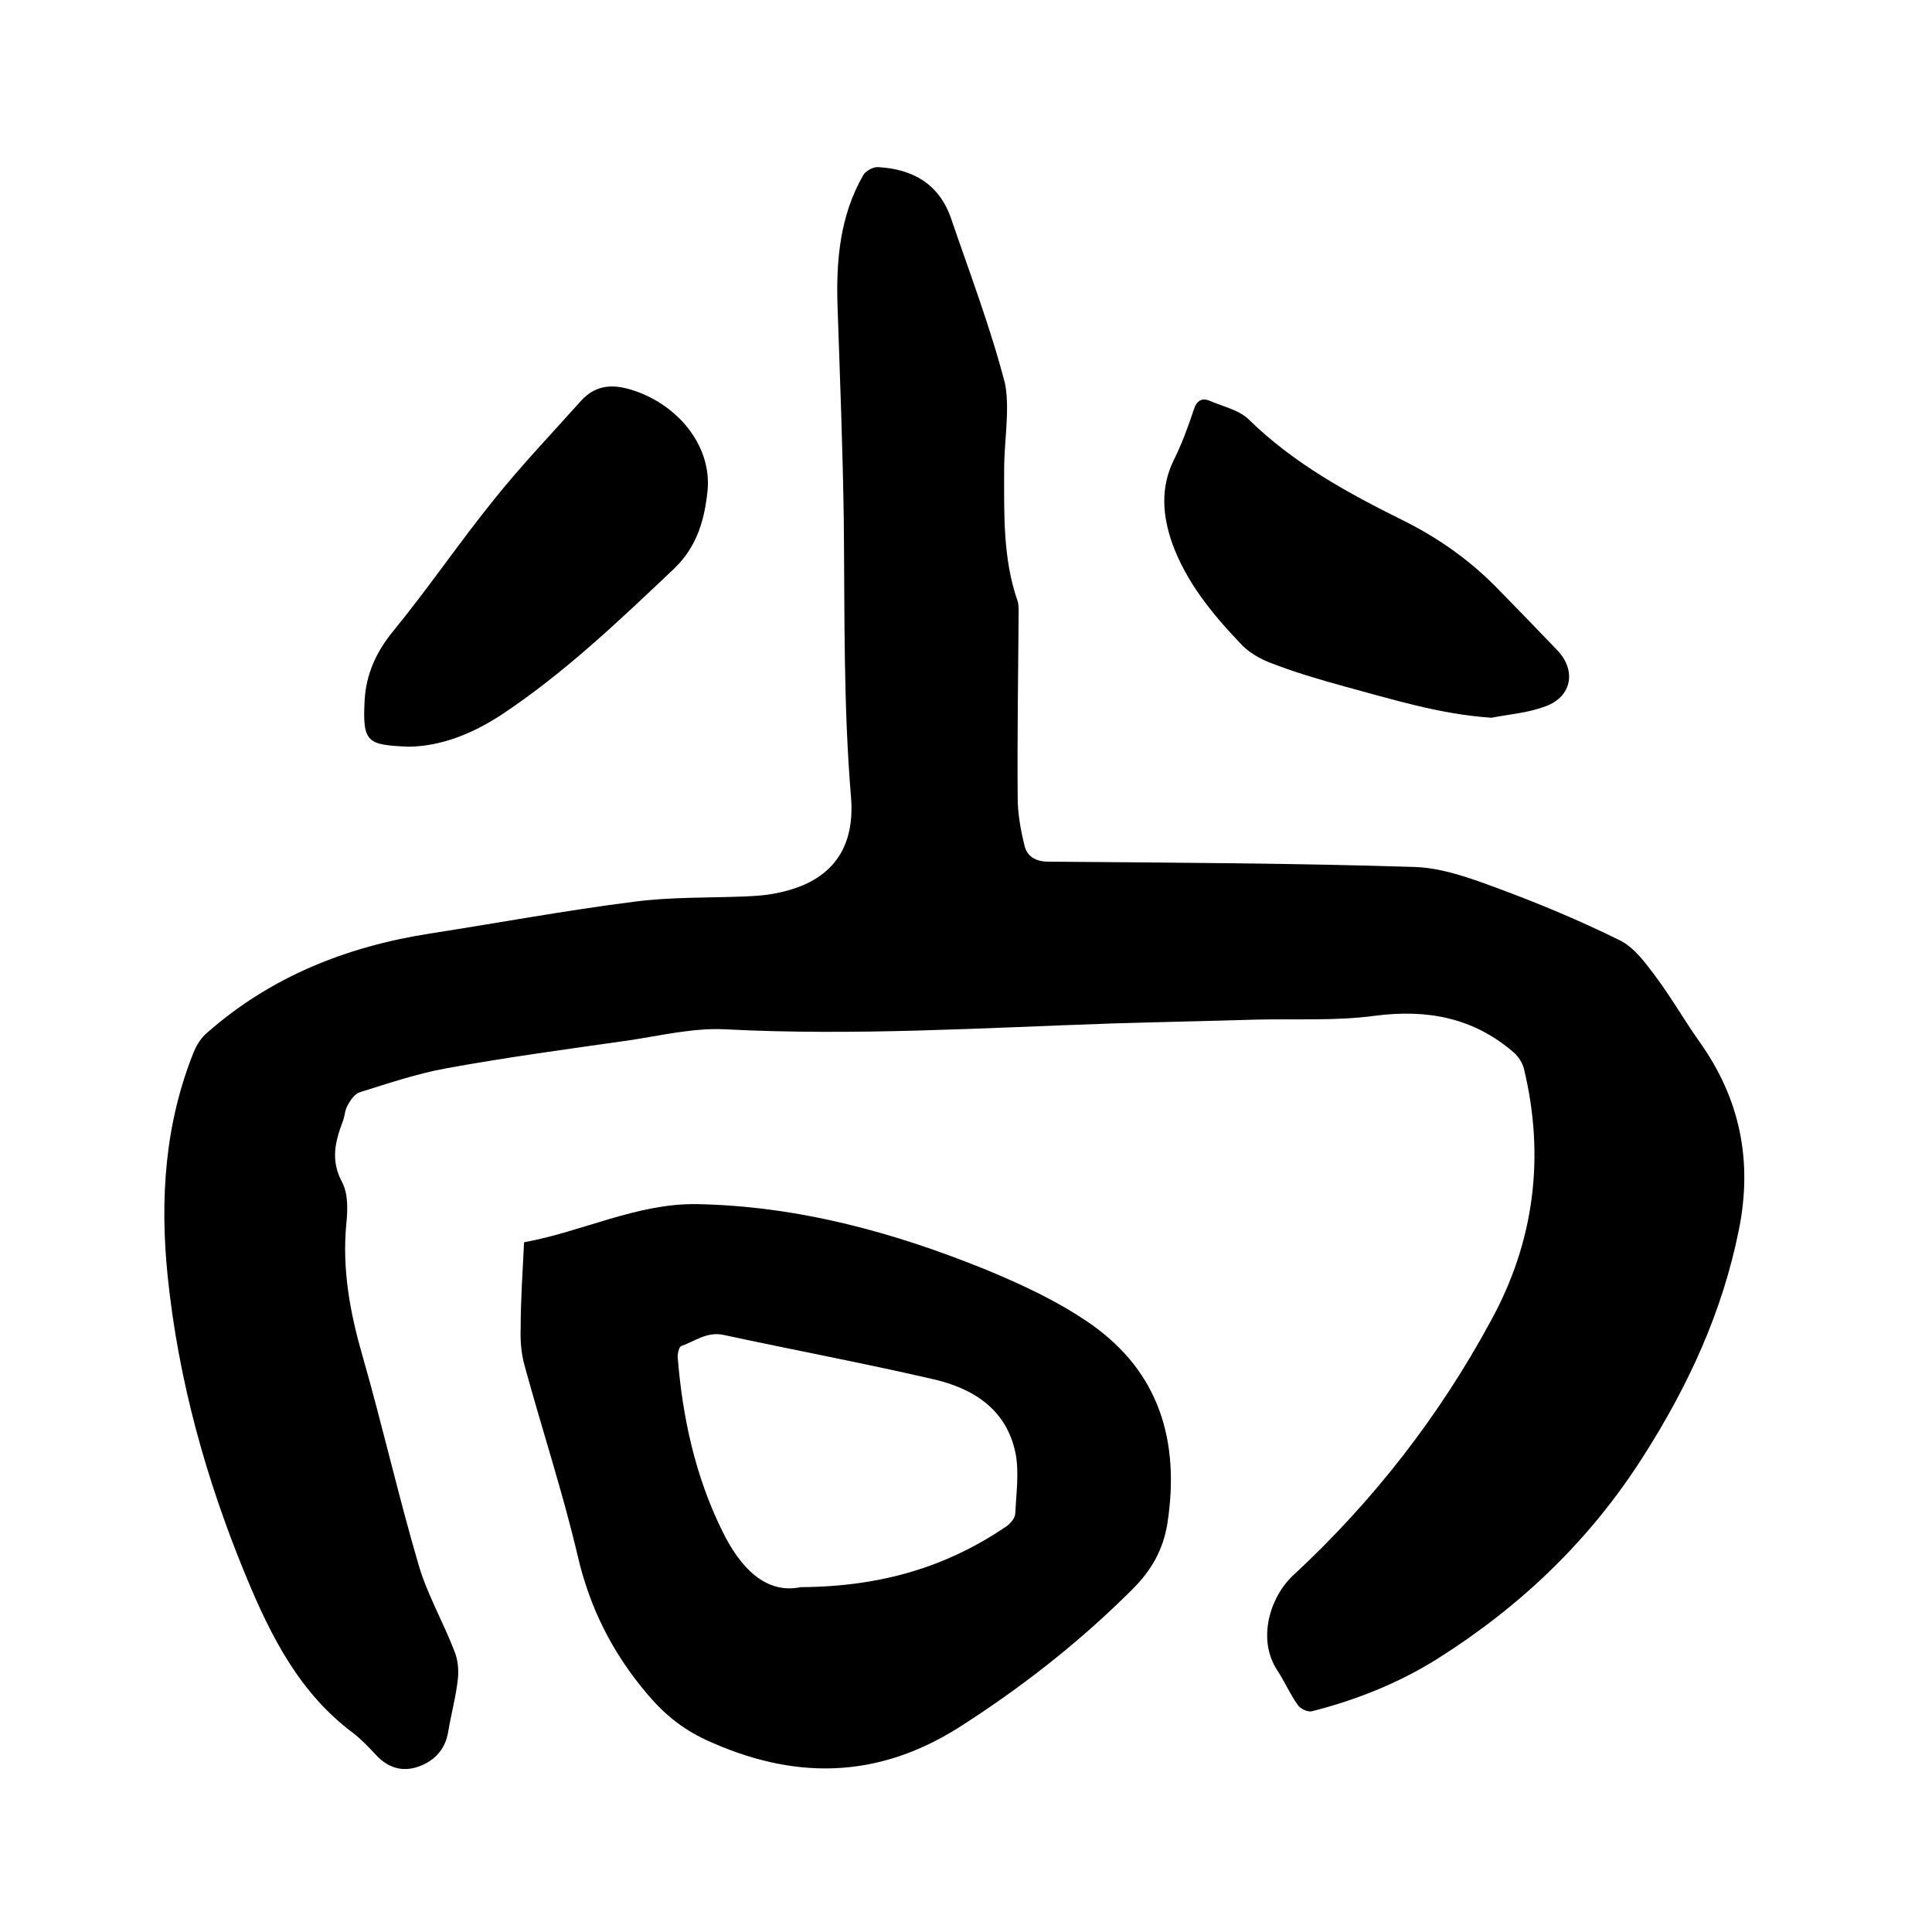
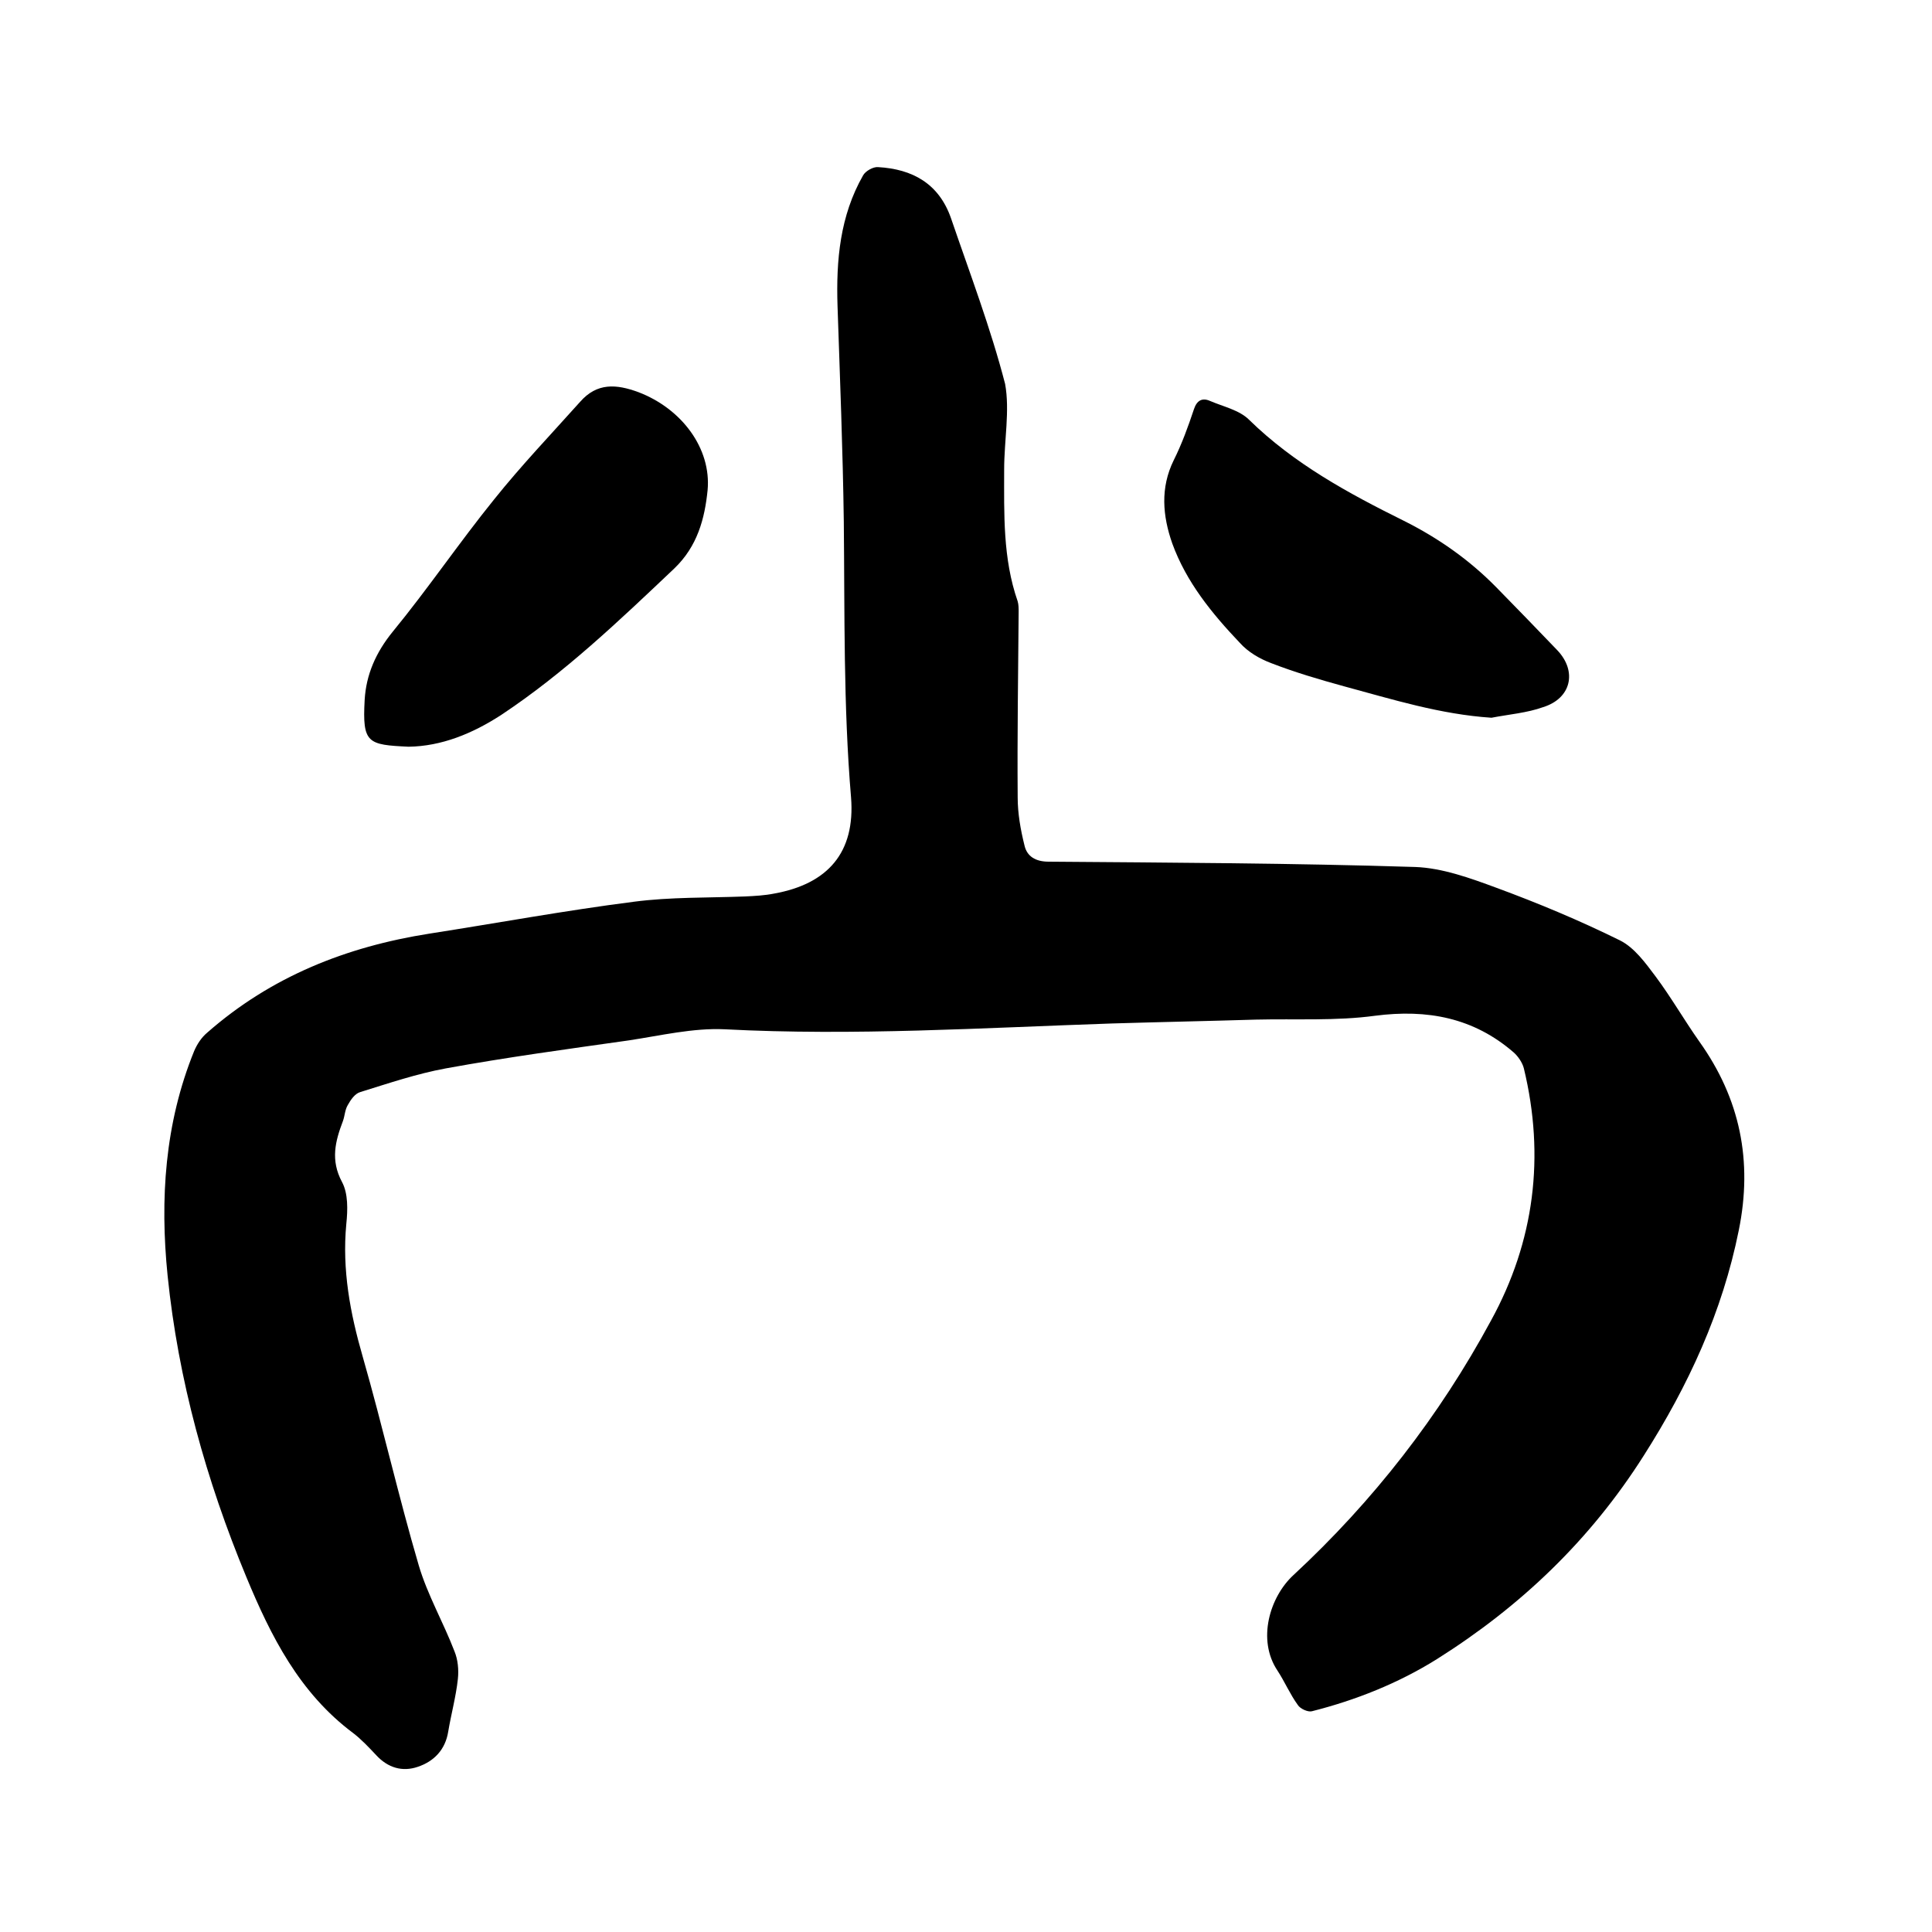
<svg xmlns="http://www.w3.org/2000/svg" enable-background="new 0 0 400 400" viewBox="0 0 400 400">
-   <path d="m207.9 97.2c0 9.2-.3 18.4 2.8 27.3.2.7.2 1.5.2 2.2-.1 12.8-.3 25.6-.2 38.4 0 3.3.6 6.7 1.4 9.9.5 2.3 2.3 3.4 5 3.4 25.3.2 50.6.3 75.9 1.1 5.6.2 11.4 2.3 16.8 4.3 8.7 3.2 17.3 6.8 25.6 10.9 3 1.5 5.3 4.7 7.4 7.5 3.2 4.3 5.9 9 9 13.4 8.5 11.9 11.1 24.8 8.2 39.1-3.4 16.9-10.4 32.1-19.7 46.7-11.1 17.5-25.5 31.2-42.8 42.1-8 5-16.8 8.5-25.9 10.8-.8.2-2.4-.5-2.9-1.3-1.6-2.2-2.7-4.8-4.2-7.1-4.3-6.4-1.6-15.3 3.3-19.8 16.5-15.3 30.2-32.9 40.9-52.7 9-16.4 11.2-34 6.8-52.2-.3-1.2-1.2-2.5-2.1-3.3-8.3-7.2-17.9-9-28.7-7.6-8.1 1.1-16.4.6-24.7.8-9.9.3-19.9.5-29.8.8-26.7.9-53.4 2.6-80.2 1.2-6.5-.3-13.2 1.3-19.8 2.3-12.7 1.8-25.3 3.5-37.9 5.8-6 1.1-11.9 3.1-17.7 4.9-1.1.3-2 1.6-2.6 2.7-.6 1-.6 2.2-1 3.3-1.6 4.2-2.6 8.1-.2 12.6 1.3 2.4 1.2 5.8.9 8.7-.9 9.5.8 18.5 3.4 27.5 4.1 14.3 7.4 28.9 11.6 43.2 1.8 6.1 5.1 11.8 7.4 17.8.7 1.7.9 3.8.7 5.7-.4 3.7-1.4 7.3-2 10.9-.6 3.8-3 6.2-6.3 7.3-3.2 1.1-6.2.2-8.6-2.4-1.5-1.6-3.1-3.3-4.8-4.6-11.1-8.3-17-20-22.1-32.3-8.3-20-14.1-40.8-16.3-62.4-1.6-15.8-.6-31.5 5.5-46.5.6-1.4 1.5-2.8 2.7-3.8 13.2-11.6 28.8-17.8 46-20.5 14.1-2.2 28.2-4.8 42.3-6.6 7.6-1 15.4-.8 23.1-1.1 2-.1 4-.2 6-.6 11.1-2 16.8-8.5 15.9-19.9-1.6-19-1.3-38.1-1.5-57.1-.2-14.9-.8-29.8-1.3-44.7-.3-9.4.5-18.6 5.3-27 .5-.9 2.1-1.8 3.1-1.7 7.1.4 12.6 3.4 15.1 10.6 3.9 11.4 8.2 22.7 11.2 34.3 1 5.5-.2 11.7-.2 17.7z" />
-   <path d="m108.5 257.2c12.1-2.2 23.4-8.1 35.8-7.9 20.9.4 40.7 5.8 59.9 13.6 7.5 3.1 15 6.6 21.6 11.2 14.3 10 18.5 24.4 15.9 41.3-.9 5.5-3.3 9.7-7.2 13.6-10.9 10.9-22.9 20.3-35.9 28.6-17.2 10.9-34.5 10.9-52.5 2.6-4.9-2.3-8.7-5.4-12.2-9.6-7.1-8.4-11.8-17.7-14.3-28.5-3.1-13.2-7.4-26.2-11-39.4-.7-2.5-.9-5.2-.8-7.8 0-5.7.4-11.5.7-17.7zm57.3 71.4c17.1-.1 30.5-4.4 42.6-12.6.8-.6 1.8-1.7 1.8-2.7.2-4.1.8-8.3.1-12.2-1.8-9.3-8.8-13.7-17.3-15.6-14.3-3.3-28.7-6-43.1-9.1-3.5-.8-6 1.3-8.9 2.3-.4.2-.7 1.4-.7 2.2 1 12.5 3.6 24.6 9.2 36 3.8 7.8 9.1 13.2 16.3 11.7z" />
+   <path d="m207.9 97.2c0 9.2-.3 18.4 2.8 27.3.2.7.2 1.5.2 2.2-.1 12.8-.3 25.6-.2 38.4 0 3.3.6 6.7 1.4 9.9.5 2.3 2.3 3.4 5 3.4 25.3.2 50.6.3 75.9 1.1 5.6.2 11.4 2.3 16.8 4.3 8.7 3.2 17.3 6.8 25.6 10.9 3 1.5 5.3 4.7 7.4 7.5 3.2 4.3 5.9 9 9 13.4 8.5 11.9 11.1 24.8 8.2 39.1-3.4 16.9-10.4 32.1-19.7 46.7-11.1 17.5-25.5 31.2-42.8 42.1-8 5-16.8 8.5-25.9 10.8-.8.2-2.4-.5-2.9-1.3-1.6-2.2-2.7-4.8-4.2-7.1-4.3-6.4-1.6-15.3 3.3-19.8 16.5-15.3 30.2-32.9 40.9-52.7 9-16.4 11.2-34 6.8-52.2-.3-1.2-1.2-2.5-2.1-3.3-8.3-7.2-17.9-9-28.7-7.6-8.1 1.1-16.4.6-24.7.8-9.9.3-19.9.5-29.8.8-26.7.9-53.4 2.6-80.2 1.2-6.5-.3-13.2 1.3-19.8 2.3-12.7 1.8-25.3 3.5-37.9 5.8-6 1.1-11.9 3.1-17.7 4.9-1.1.3-2 1.6-2.6 2.7-.6 1-.6 2.2-1 3.3-1.6 4.2-2.6 8.1-.2 12.6 1.3 2.4 1.2 5.8.9 8.7-.9 9.5.8 18.5 3.4 27.5 4.1 14.3 7.4 28.9 11.6 43.2 1.8 6.1 5.1 11.8 7.4 17.8.7 1.7.9 3.8.7 5.7-.4 3.7-1.4 7.3-2 10.9-.6 3.8-3 6.2-6.3 7.3-3.2 1.1-6.2.2-8.6-2.4-1.5-1.6-3.1-3.3-4.8-4.6-11.1-8.3-17-20-22.1-32.3-8.3-20-14.1-40.8-16.3-62.4-1.6-15.8-.6-31.5 5.5-46.5.6-1.4 1.5-2.8 2.7-3.8 13.2-11.6 28.8-17.8 46-20.5 14.1-2.2 28.2-4.8 42.3-6.6 7.6-1 15.4-.8 23.1-1.1 2-.1 4-.2 6-.6 11.1-2 16.8-8.5 15.9-19.9-1.6-19-1.3-38.1-1.5-57.1-.2-14.9-.8-29.8-1.3-44.7-.3-9.4.5-18.6 5.3-27 .5-.9 2.1-1.8 3.1-1.7 7.1.4 12.6 3.4 15.1 10.6 3.9 11.4 8.2 22.7 11.2 34.3 1 5.5-.2 11.7-.2 17.7" />
  <path d="m308.8 148.6c-10.6-.7-20.5-3.8-30.5-6.5-5.1-1.4-10.2-2.9-15.1-4.8-2.4-.9-4.8-2.3-6.5-4.2-5.8-6.1-11.1-12.6-14-20.6-2-5.7-2.5-11.5.3-17.2 1.7-3.4 3-7 4.2-10.6.6-1.8 1.7-2.4 3.3-1.7 2.8 1.2 6.1 1.9 8.1 3.9 9.3 9.1 20.5 15.2 32 20.9 7.2 3.6 13.6 8.1 19.2 13.8 4.2 4.3 8.4 8.6 12.6 13s2.9 10-2.9 11.8c-3.3 1.2-7.1 1.5-10.7 2.2z" />
  <path d="m84.6 154.6c-8.5-.4-9.6-.7-9.1-9.7.3-5.2 2.3-9.8 5.8-14.1 7.3-8.9 13.8-18.5 21-27.4 5.6-7 11.8-13.5 17.8-20.2 3.5-4 7.5-3.7 12.1-2 8.9 3.4 15.1 11.6 14.3 20.3-.6 5.9-2.1 11.6-6.9 16.2-11.4 10.8-22.7 21.6-35.8 30.3-6 3.9-12.4 6.5-19.2 6.6z" />
</svg>